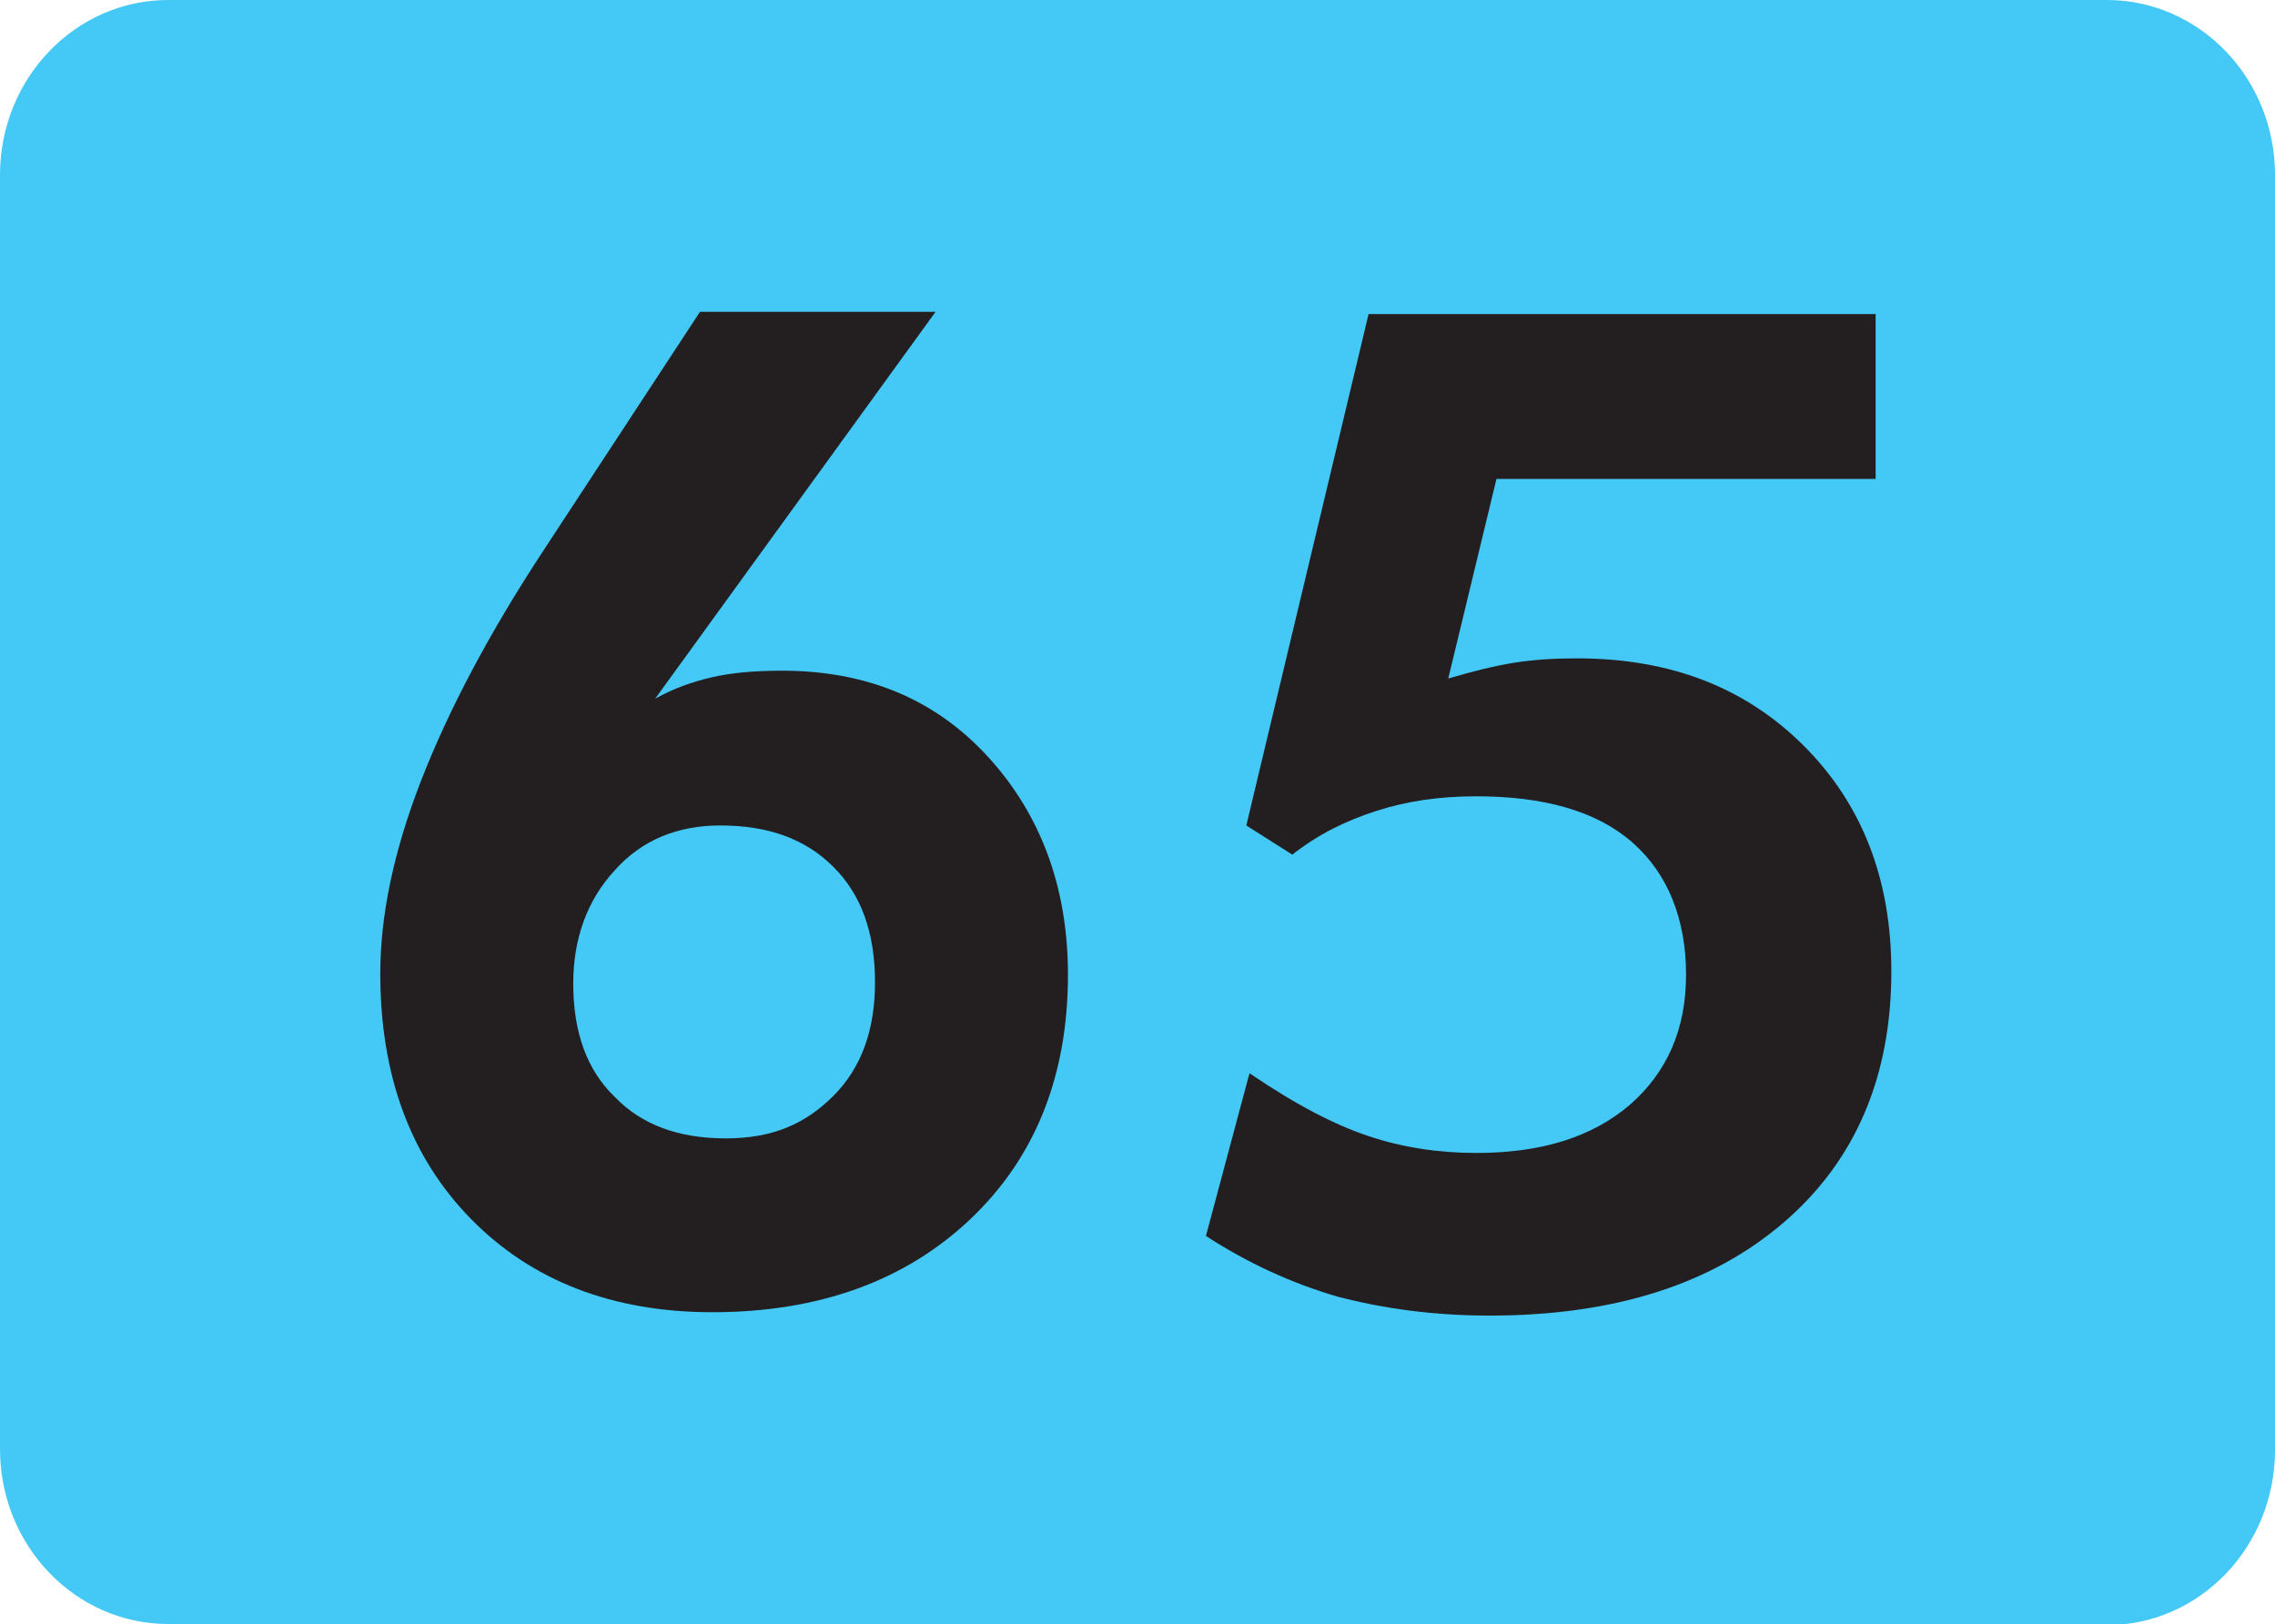
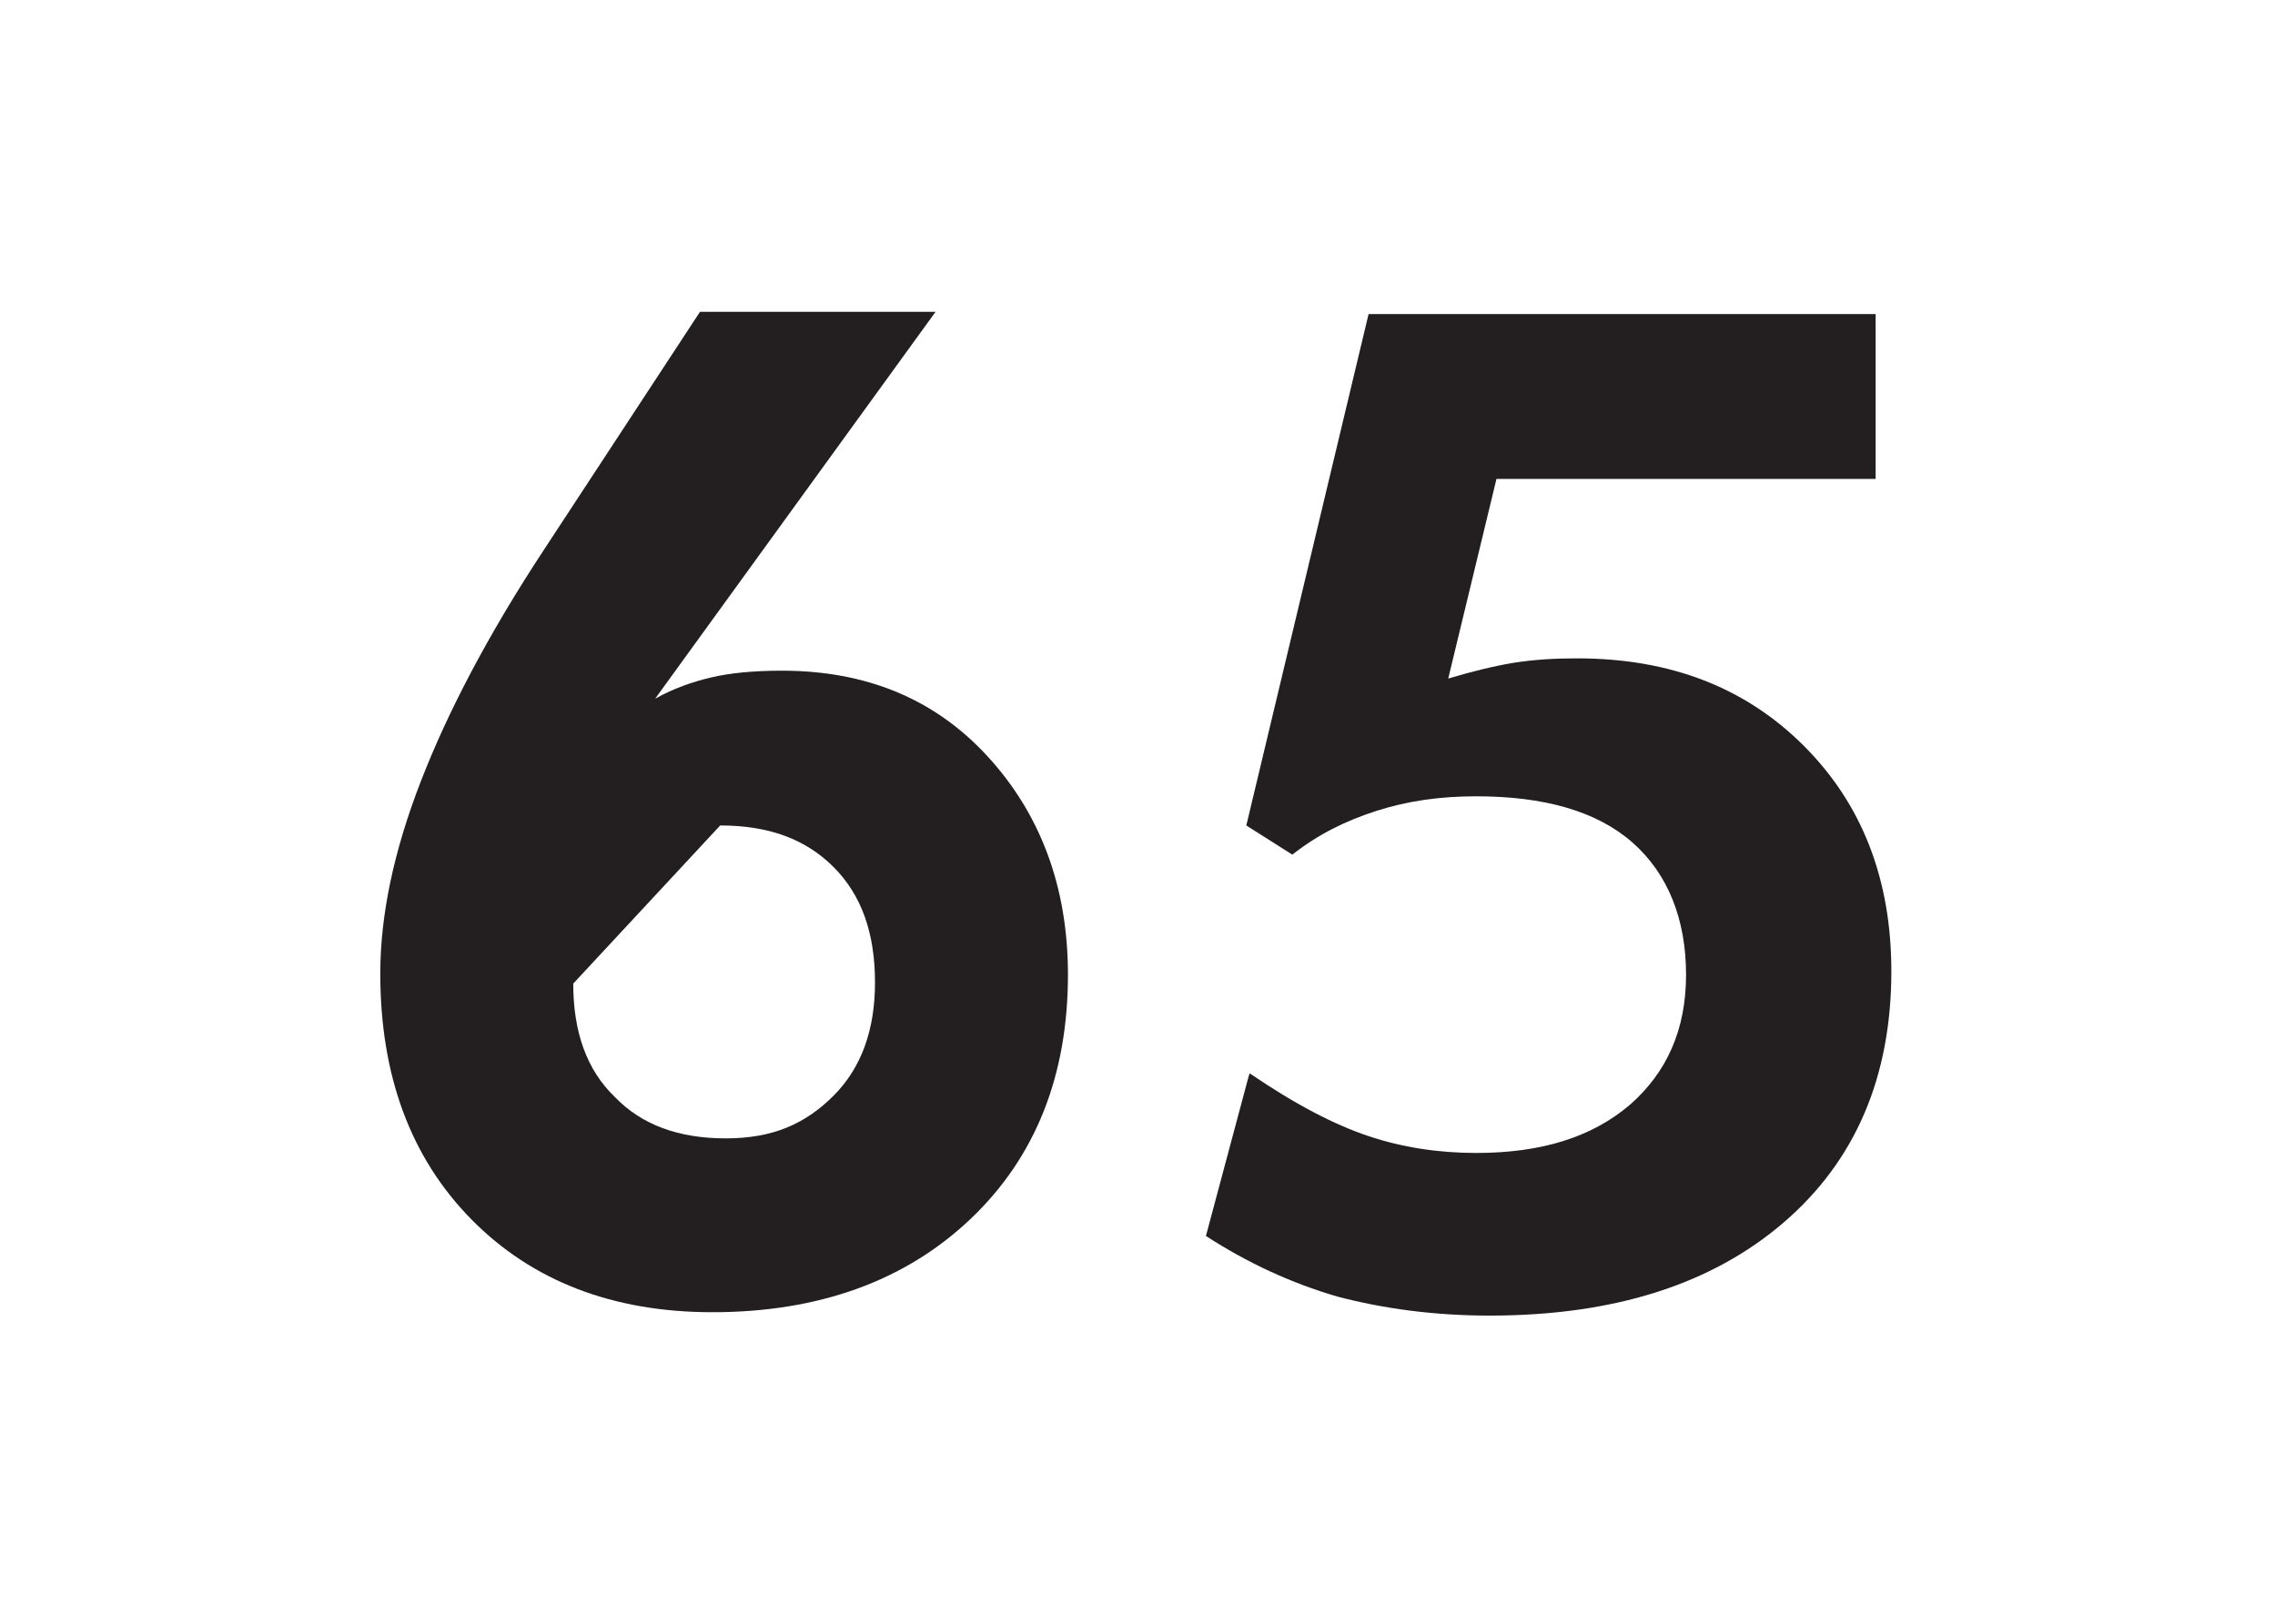
<svg xmlns="http://www.w3.org/2000/svg" id="Layer_2" data-name="Layer 2" viewBox="0 0 20.28 14.48">
  <defs>
    <style>
      .cls-1 {
        fill: #231f20;
      }

      .cls-2 {
        fill: #44c8f5;
      }
    </style>
  </defs>
  <g id="Layer_1-2" data-name="Layer 1">
    <g>
-       <path class="cls-2" d="M1.5,14.48c-.83,0-1.5-.7-1.5-1.56V1.56C0,.7.67,0,1.5,0h17.28c.83,0,1.5.7,1.5,1.56v11.37c0,.86-.67,1.56-1.5,1.56H1.5Z" />
      <g>
-         <path class="cls-1" d="M5.84,6.23c.16-.09.33-.15.5-.19.17-.04.38-.06.63-.06.75,0,1.36.25,1.83.76s.72,1.16.72,1.95c0,.9-.29,1.63-.87,2.18-.58.55-1.35.83-2.3.83-.89,0-1.61-.28-2.15-.83-.54-.55-.81-1.28-.81-2.19,0-.52.12-1.09.36-1.71.24-.62.6-1.31,1.1-2.07l1.39-2.12h2.1l-2.5,3.45ZM5.11,8.77c0,.43.12.77.37,1.01.24.25.57.37.99.37s.71-.13.96-.38.37-.59.37-1.01c0-.44-.12-.78-.37-1.03s-.58-.37-1.01-.37c-.38,0-.7.13-.94.4-.24.26-.37.6-.37,1.01Z" />
+         <path class="cls-1" d="M5.84,6.23c.16-.09.33-.15.5-.19.17-.04.38-.06.63-.06.75,0,1.36.25,1.83.76s.72,1.16.72,1.95c0,.9-.29,1.63-.87,2.18-.58.55-1.35.83-2.3.83-.89,0-1.61-.28-2.15-.83-.54-.55-.81-1.28-.81-2.19,0-.52.12-1.09.36-1.71.24-.62.6-1.31,1.1-2.07l1.39-2.12h2.1l-2.5,3.45ZM5.11,8.77c0,.43.12.77.37,1.01.24.25.57.37.99.37s.71-.13.96-.38.37-.59.37-1.01c0-.44-.12-.78-.37-1.03s-.58-.37-1.01-.37Z" />
        <path class="cls-1" d="M11.14,9.57c.41.28.76.46,1.06.56.3.1.62.15.96.15.58,0,1.03-.14,1.37-.43.33-.29.5-.67.5-1.16s-.16-.9-.48-1.18-.79-.41-1.39-.41c-.32,0-.61.04-.89.13s-.52.21-.75.39l-.41-.26,1.09-4.56h4.52v1.47h-3.38l-.43,1.78c.2-.06.4-.11.58-.14.19-.03.37-.04.57-.04.83,0,1.5.26,2.02.78.52.52.78,1.19.78,2.01,0,.94-.32,1.69-.96,2.24s-1.51.83-2.62.83c-.49,0-.94-.06-1.36-.17-.41-.12-.8-.3-1.17-.54l.38-1.42Z" />
      </g>
    </g>
  </g>
</svg>